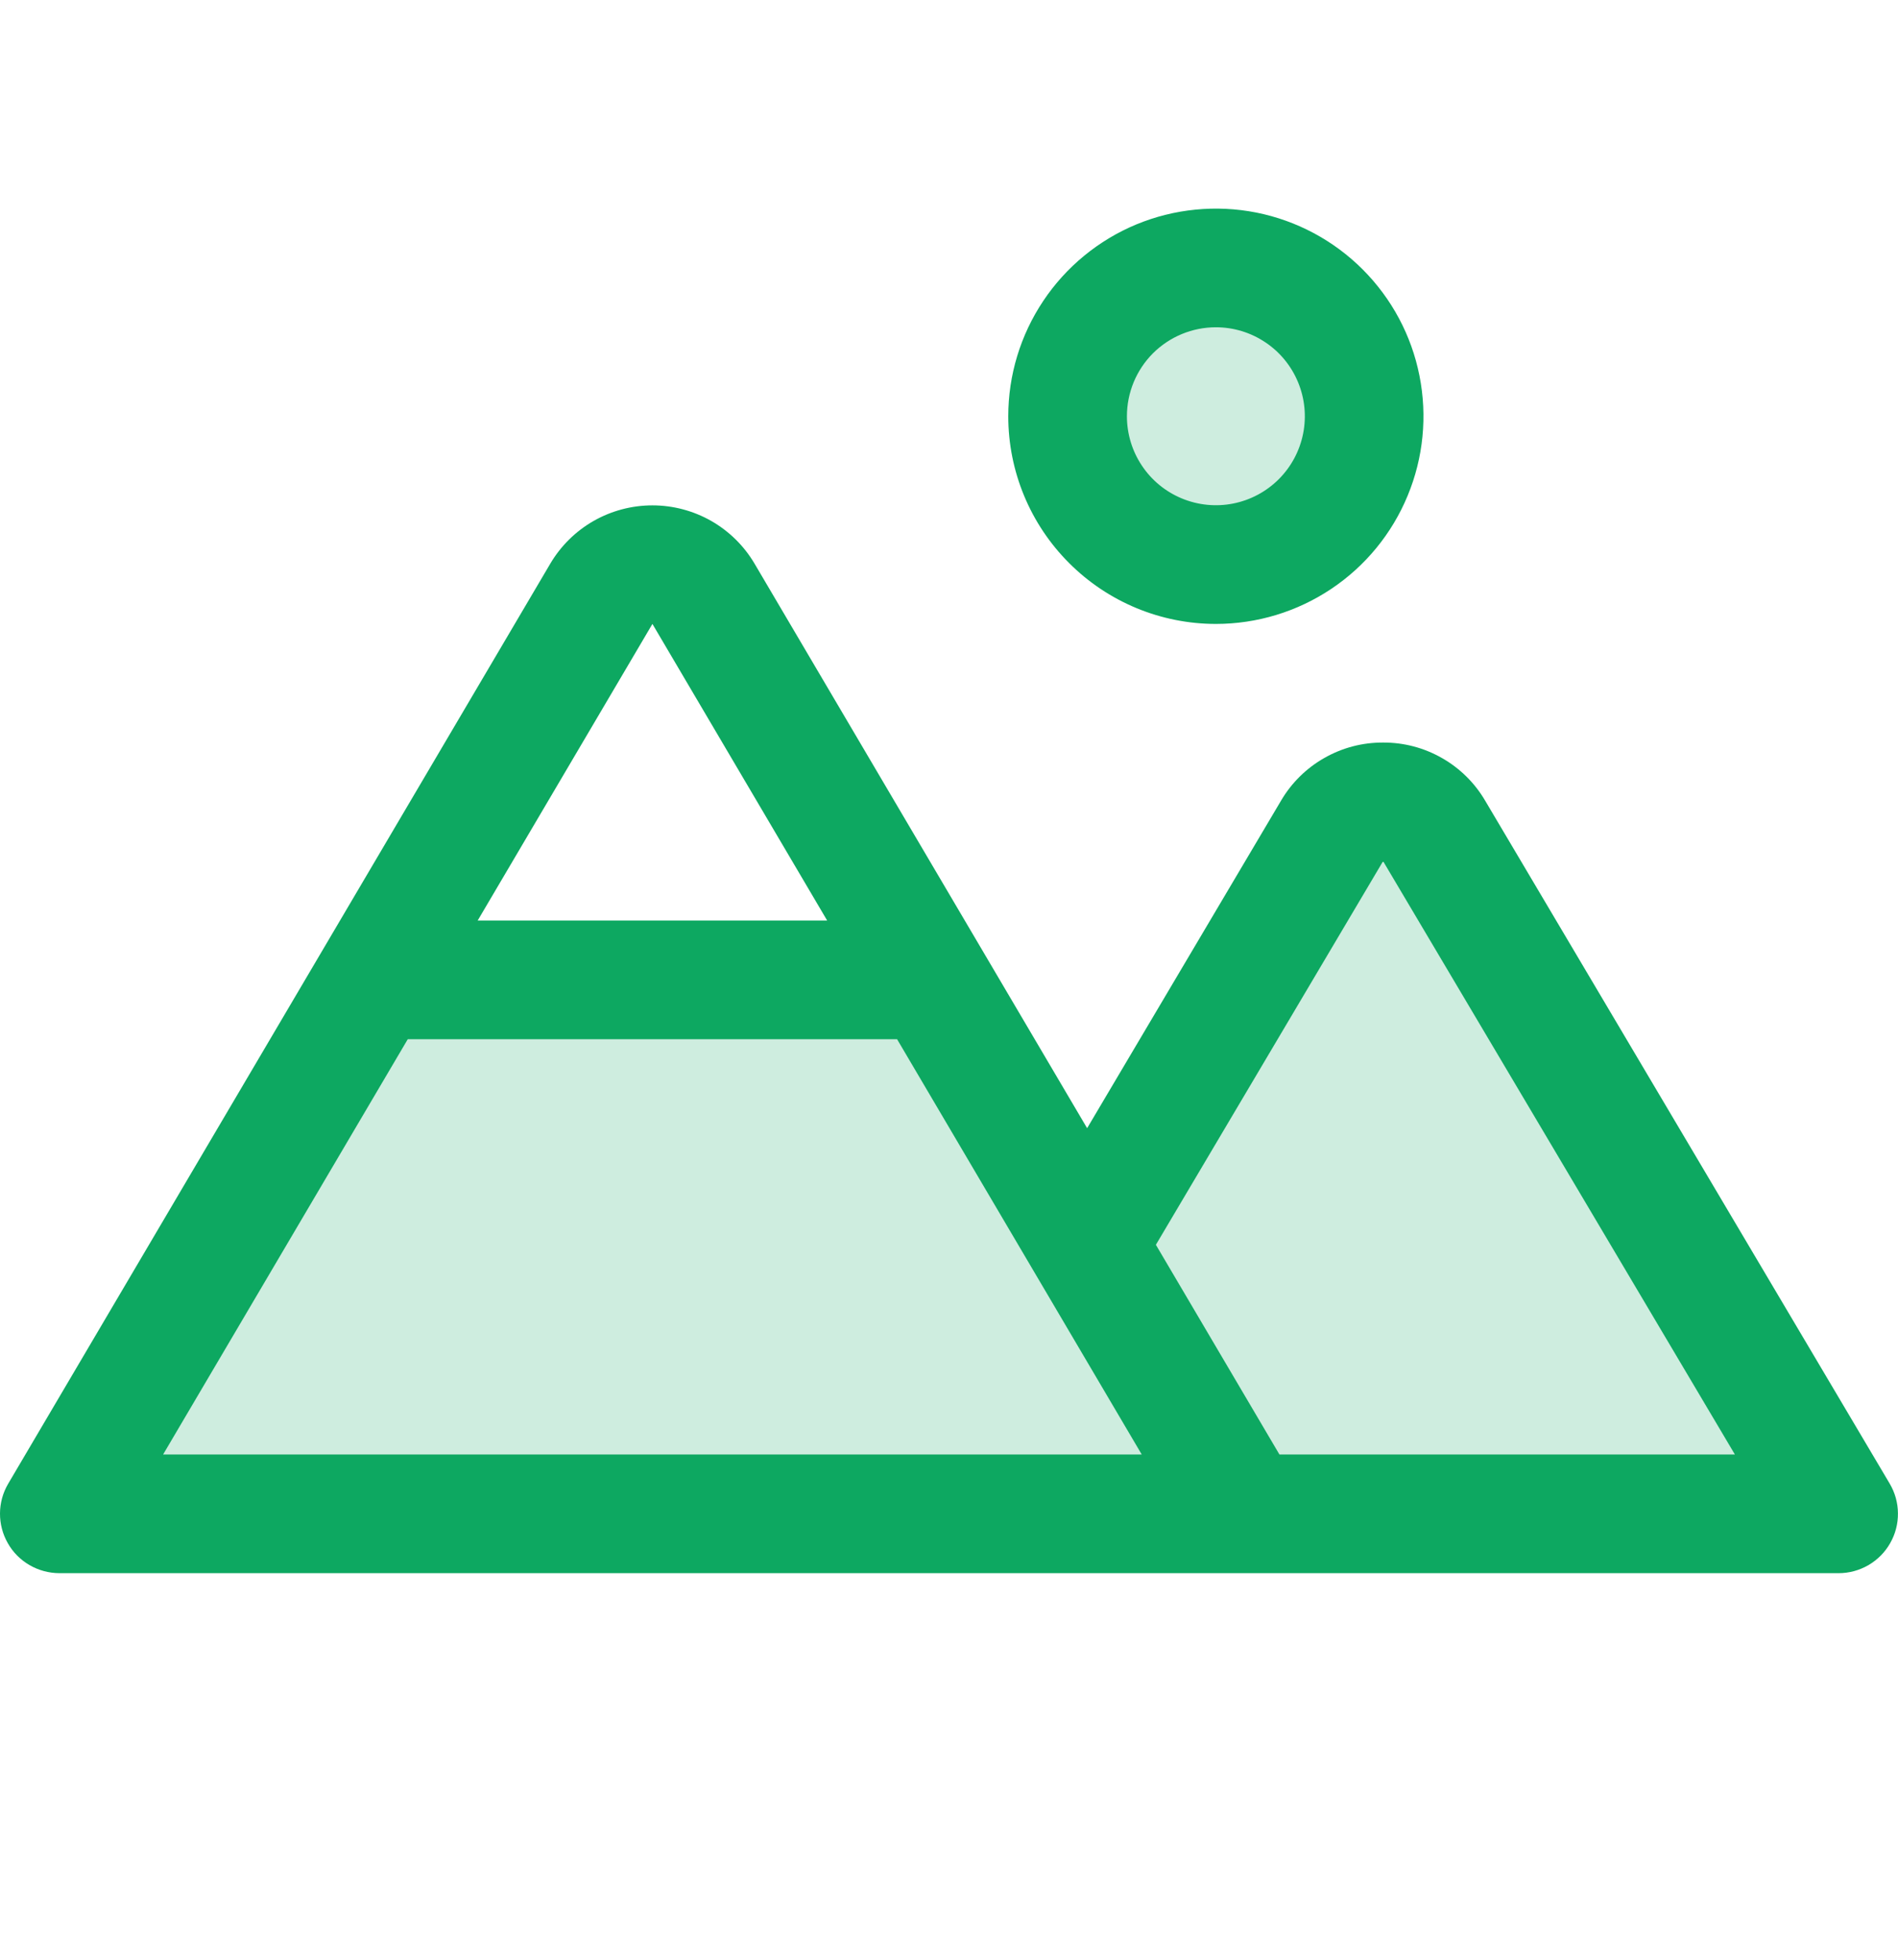
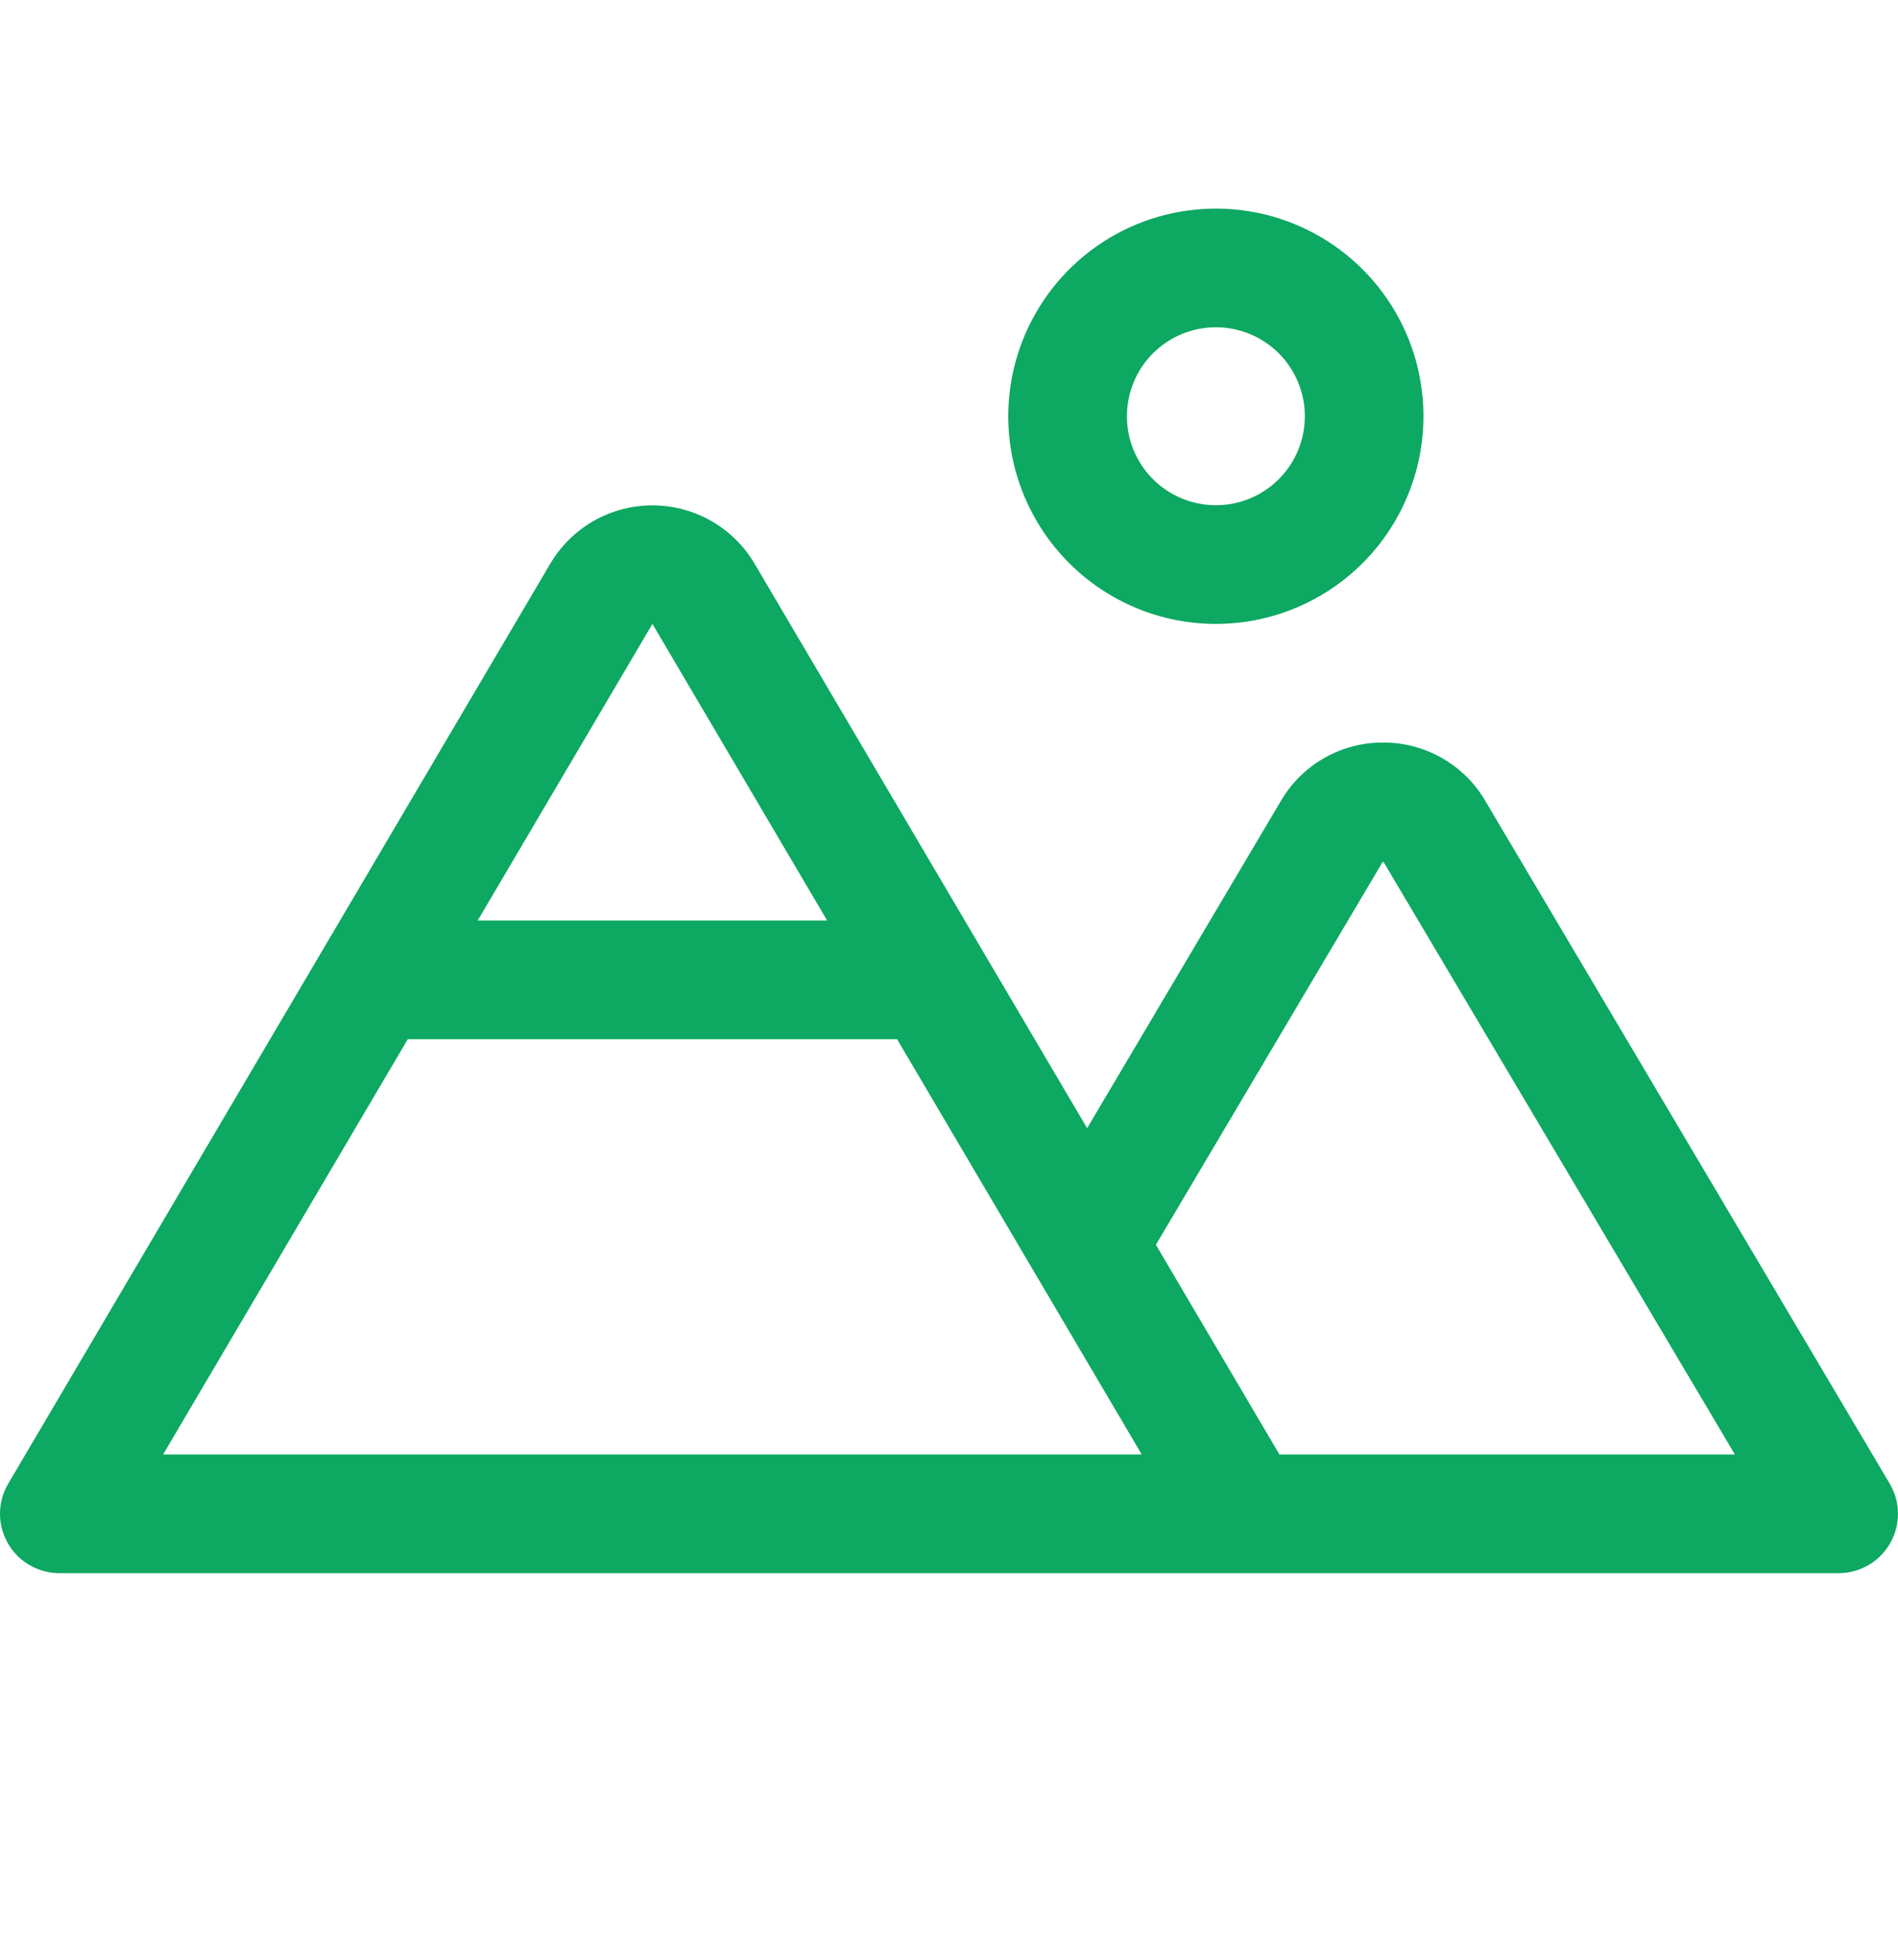
<svg xmlns="http://www.w3.org/2000/svg" width="31" height="32" viewBox="0 0 31 32" fill="none">
-   <path opacity="0.2" d="M17.438 6.797C17.438 6.318 17.579 5.85 17.846 5.451C18.112 5.053 18.49 4.743 18.933 4.559C19.375 4.376 19.862 4.328 20.332 4.422C20.802 4.515 21.233 4.746 21.572 5.084C21.911 5.423 22.141 5.855 22.235 6.324C22.328 6.794 22.28 7.281 22.097 7.724C21.914 8.166 21.603 8.544 21.205 8.811C20.807 9.077 20.338 9.219 19.859 9.219C19.217 9.219 18.601 8.964 18.147 8.509C17.693 8.055 17.438 7.439 17.438 6.797ZM23.424 13.568C23.339 13.424 23.217 13.304 23.07 13.22C22.924 13.137 22.759 13.093 22.591 13.093C22.422 13.093 22.257 13.137 22.111 13.22C21.965 13.304 21.843 13.424 21.757 13.568L17.761 20.319L15.218 16H6.097L0.969 24.719H30.031L23.424 13.568Z" fill="#0DA861" />
  <path d="M19.859 10.188C20.53 10.188 21.185 9.989 21.743 9.616C22.3 9.244 22.735 8.714 22.991 8.094C23.248 7.475 23.315 6.793 23.184 6.135C23.054 5.478 22.731 4.874 22.256 4.399C21.782 3.925 21.178 3.602 20.52 3.471C19.863 3.341 19.181 3.408 18.561 3.664C17.942 3.921 17.412 4.356 17.04 4.913C16.667 5.471 16.468 6.126 16.468 6.797C16.468 7.696 16.826 8.559 17.462 9.194C18.097 9.83 18.96 10.188 19.859 10.188ZM19.859 5.344C20.146 5.344 20.427 5.429 20.666 5.589C20.905 5.748 21.091 5.975 21.201 6.241C21.311 6.506 21.34 6.798 21.284 7.08C21.228 7.362 21.09 7.621 20.887 7.824C20.683 8.028 20.424 8.166 20.142 8.222C19.861 8.278 19.568 8.249 19.303 8.139C19.037 8.029 18.81 7.843 18.651 7.604C18.491 7.365 18.406 7.084 18.406 6.797C18.406 6.411 18.559 6.042 18.831 5.769C19.104 5.497 19.474 5.344 19.859 5.344ZM30.864 24.225L24.257 13.074C24.087 12.784 23.843 12.543 23.55 12.377C23.258 12.21 22.926 12.123 22.59 12.125C22.253 12.123 21.922 12.21 21.63 12.377C21.337 12.543 21.093 12.784 20.923 13.074L17.756 18.422L12.326 9.207C12.155 8.916 11.911 8.675 11.618 8.507C11.325 8.34 10.993 8.252 10.656 8.252C10.319 8.252 9.987 8.34 9.694 8.507C9.401 8.675 9.157 8.916 8.986 9.207L0.134 24.227C0.047 24.374 0.001 24.542 2.11825e-05 24.712C-0.001 24.883 0.043 25.051 0.128 25.199C0.212 25.348 0.335 25.471 0.482 25.556C0.63 25.642 0.798 25.687 0.968 25.688H30.031C30.202 25.688 30.37 25.642 30.518 25.556C30.665 25.47 30.788 25.347 30.872 25.198C30.957 25.05 31.001 24.881 30.999 24.71C30.998 24.539 30.951 24.372 30.864 24.225ZM10.656 10.188L13.51 15.031H7.802L10.656 10.188ZM2.664 23.75L6.66 16.969H14.652L18.648 23.75H2.664ZM20.897 23.75L18.879 20.326L22.59 14.062L28.336 23.75H20.897Z" fill="#0DA861" />
</svg>